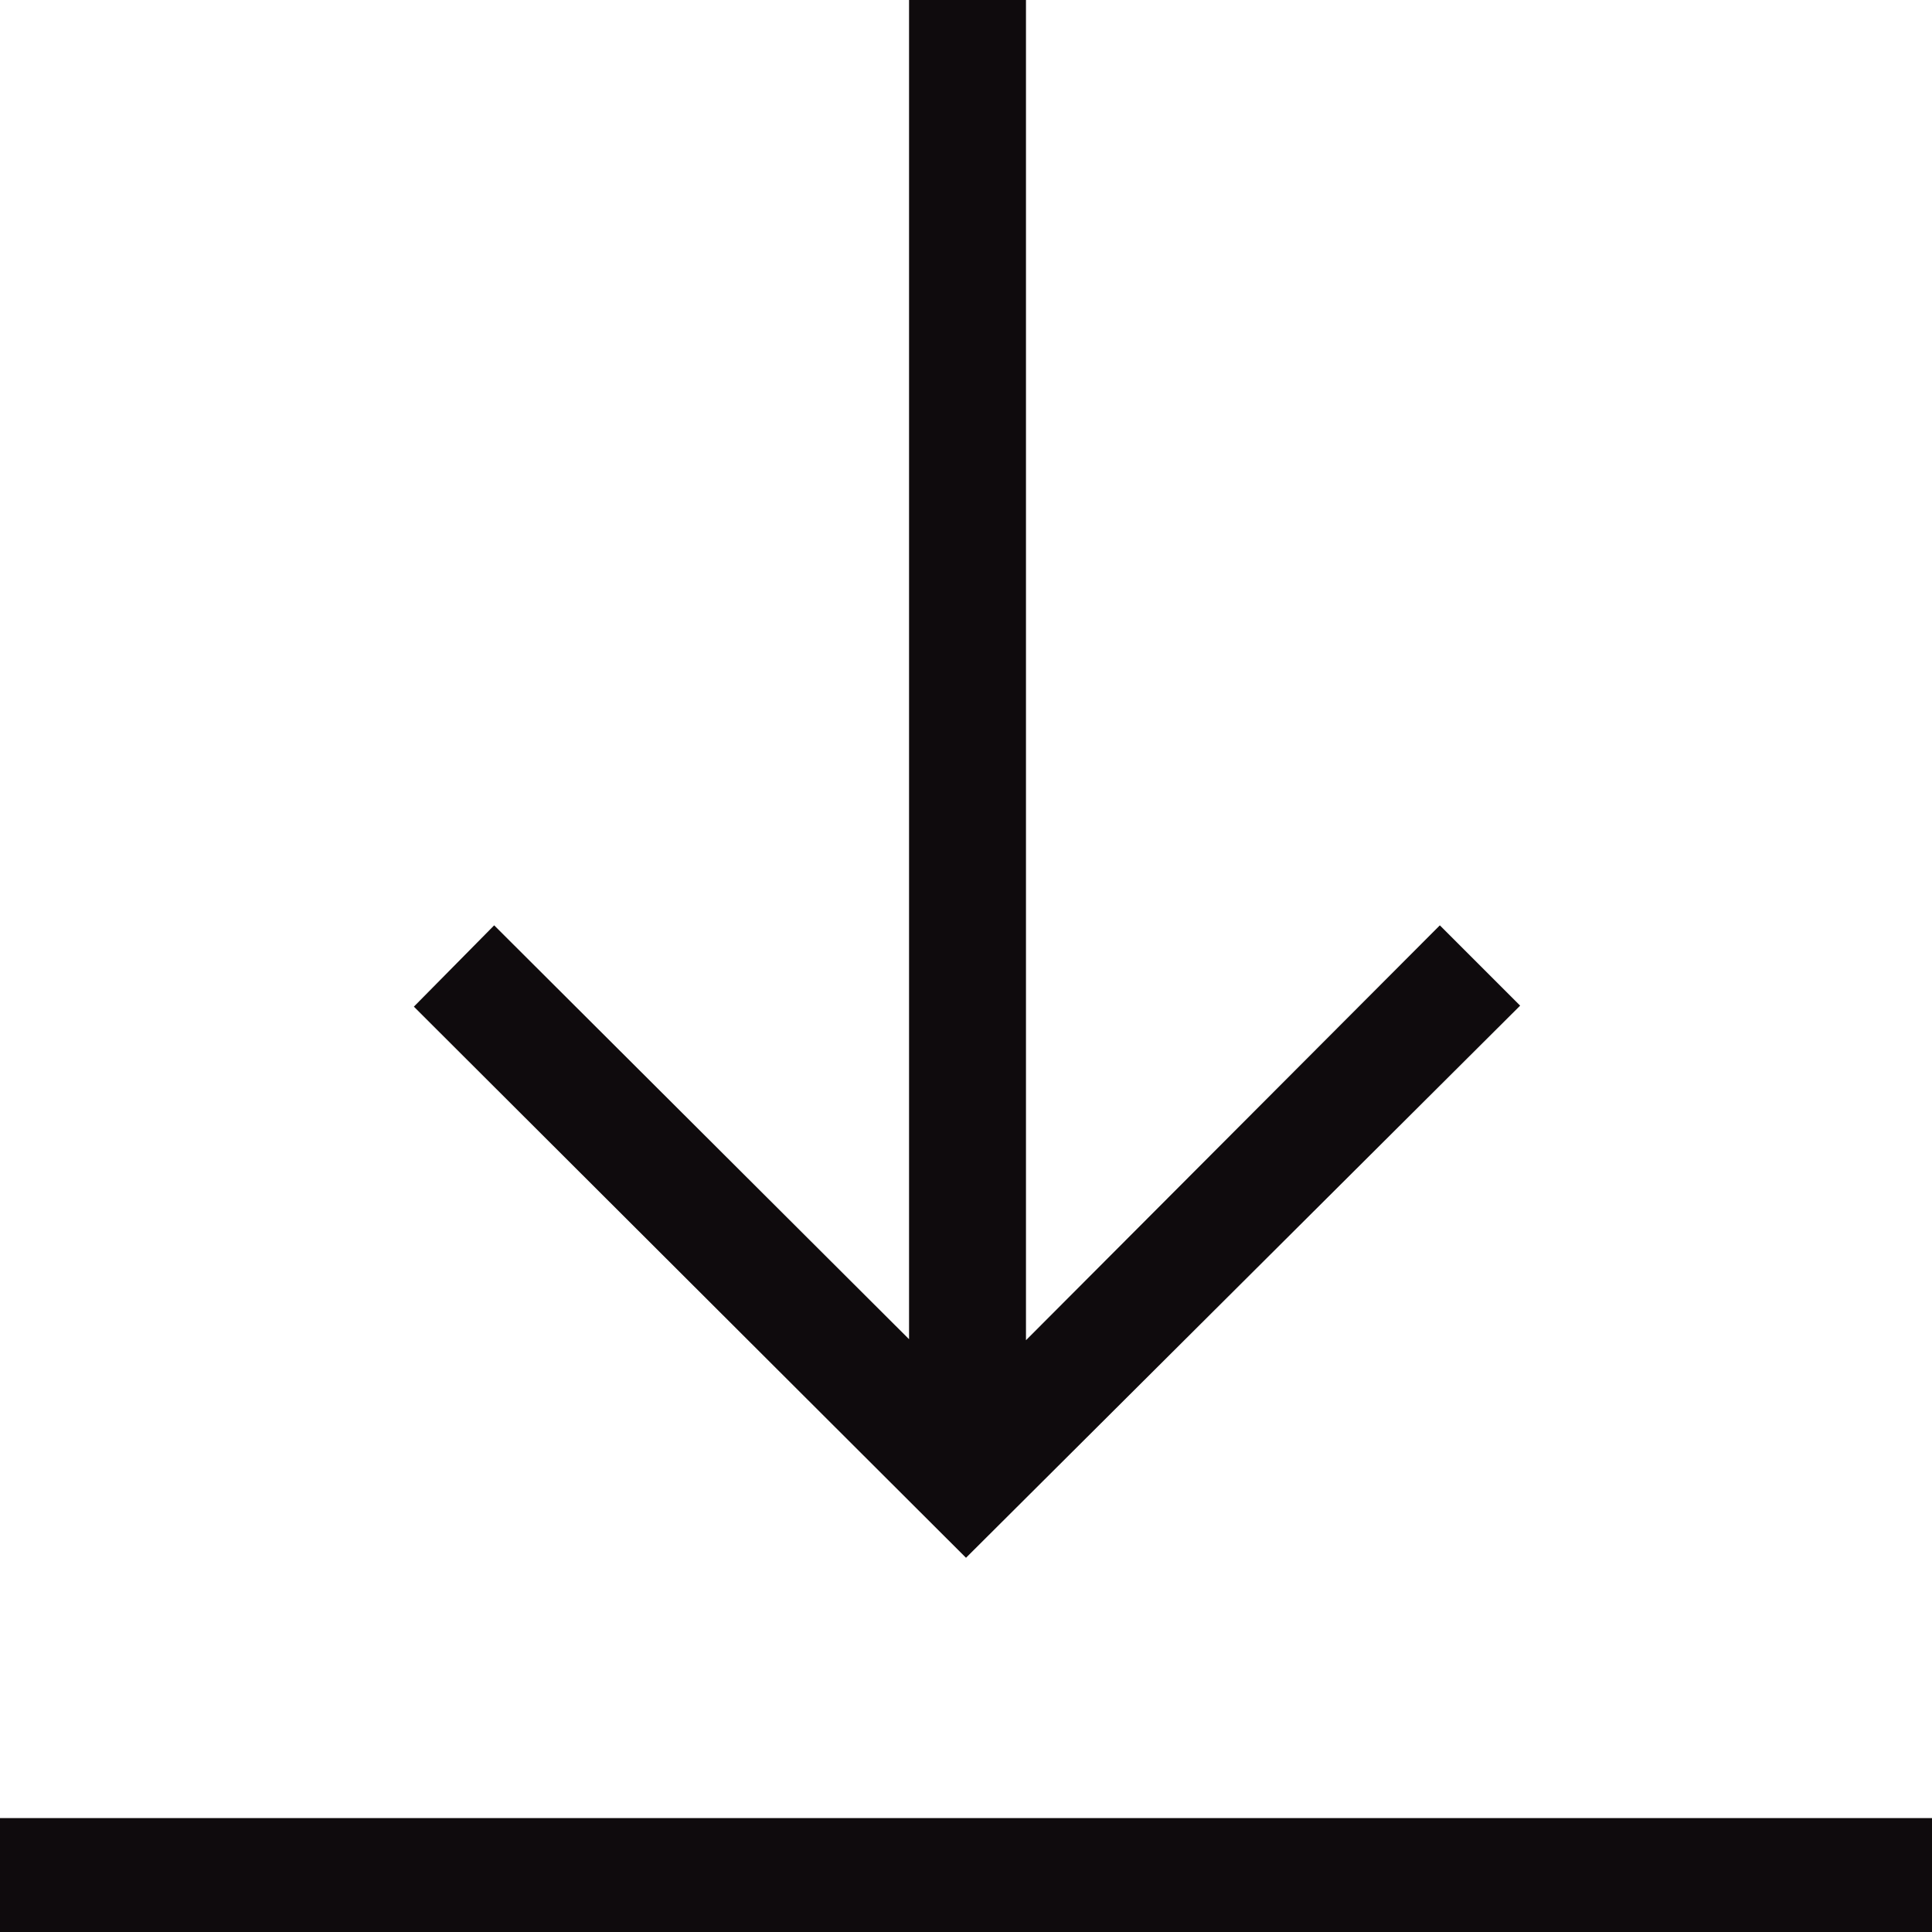
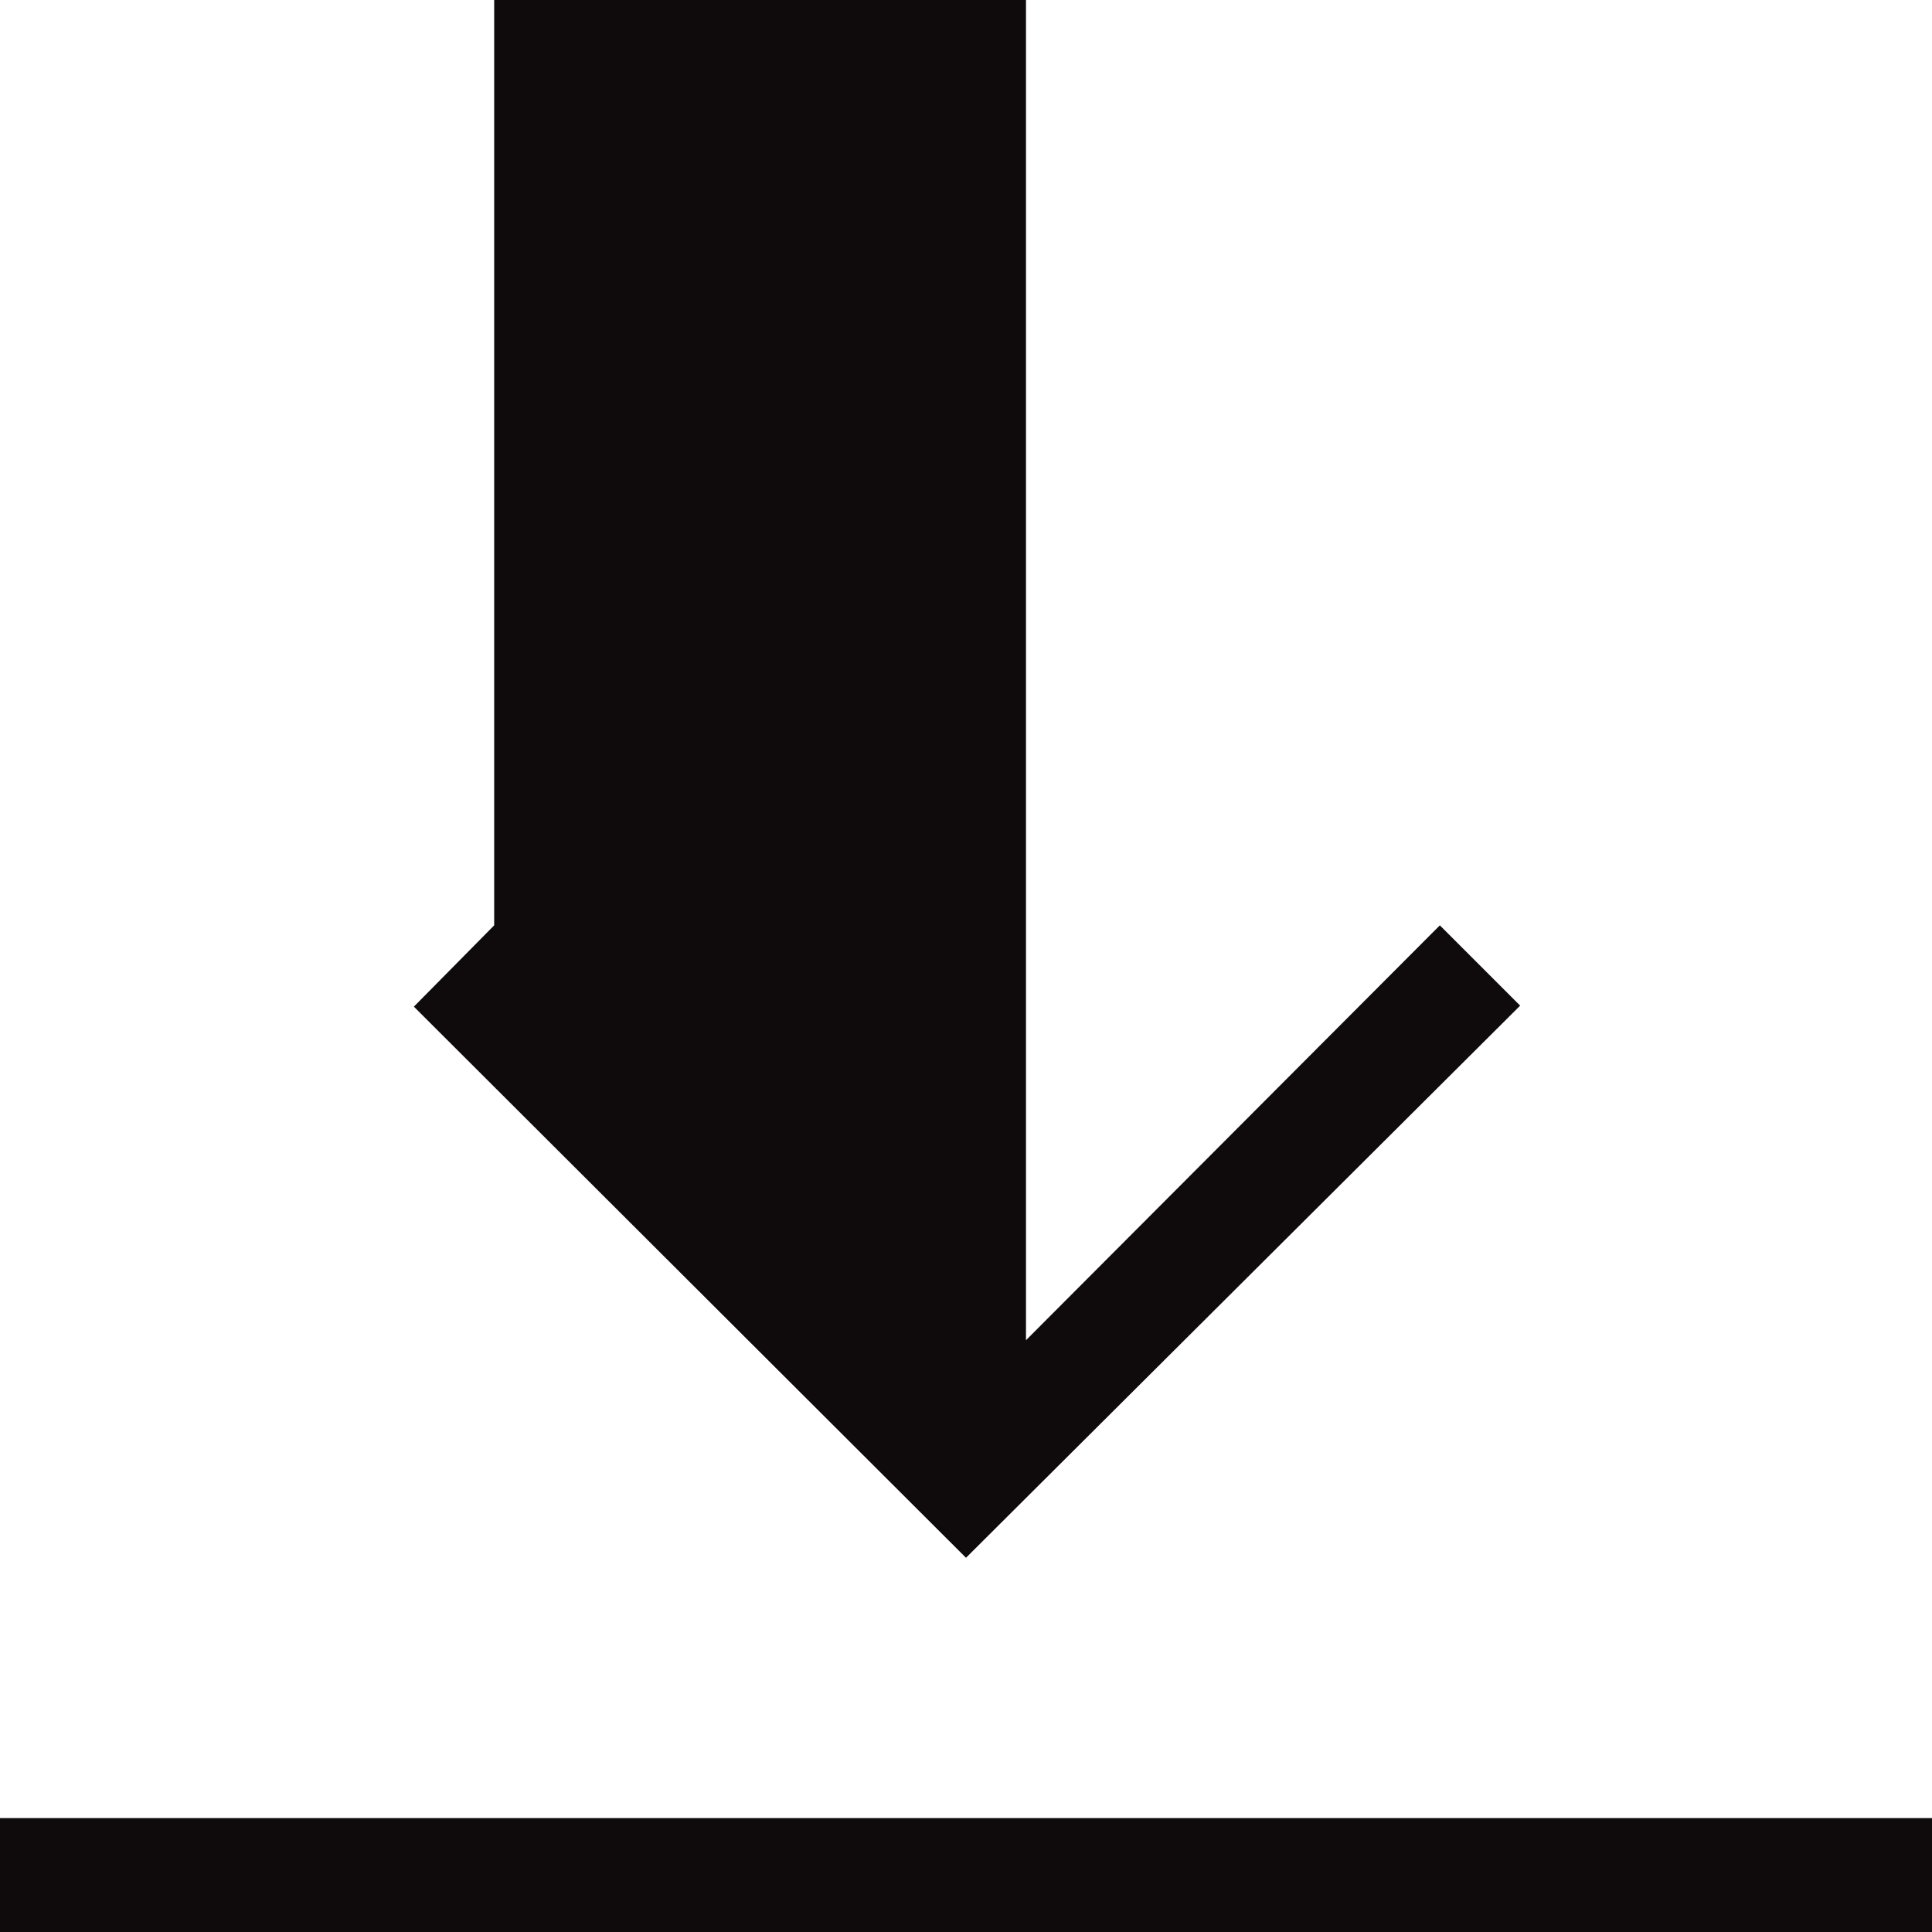
<svg xmlns="http://www.w3.org/2000/svg" width="23" height="23" viewBox="0 0 23 23" fill="none">
-   <path d="M23 23H0V21.644H23V23ZM11.5 18.545L4.927 11.984L5.883 11.016L10.822 15.943V0H12.214V15.955L17.141 11.016L18.097 11.972L11.5 18.545Z" fill="#0F0B0D" />
+   <path d="M23 23H0V21.644H23V23ZM11.5 18.545L4.927 11.984L5.883 11.016V0H12.214V15.955L17.141 11.016L18.097 11.972L11.5 18.545Z" fill="#0F0B0D" />
</svg>